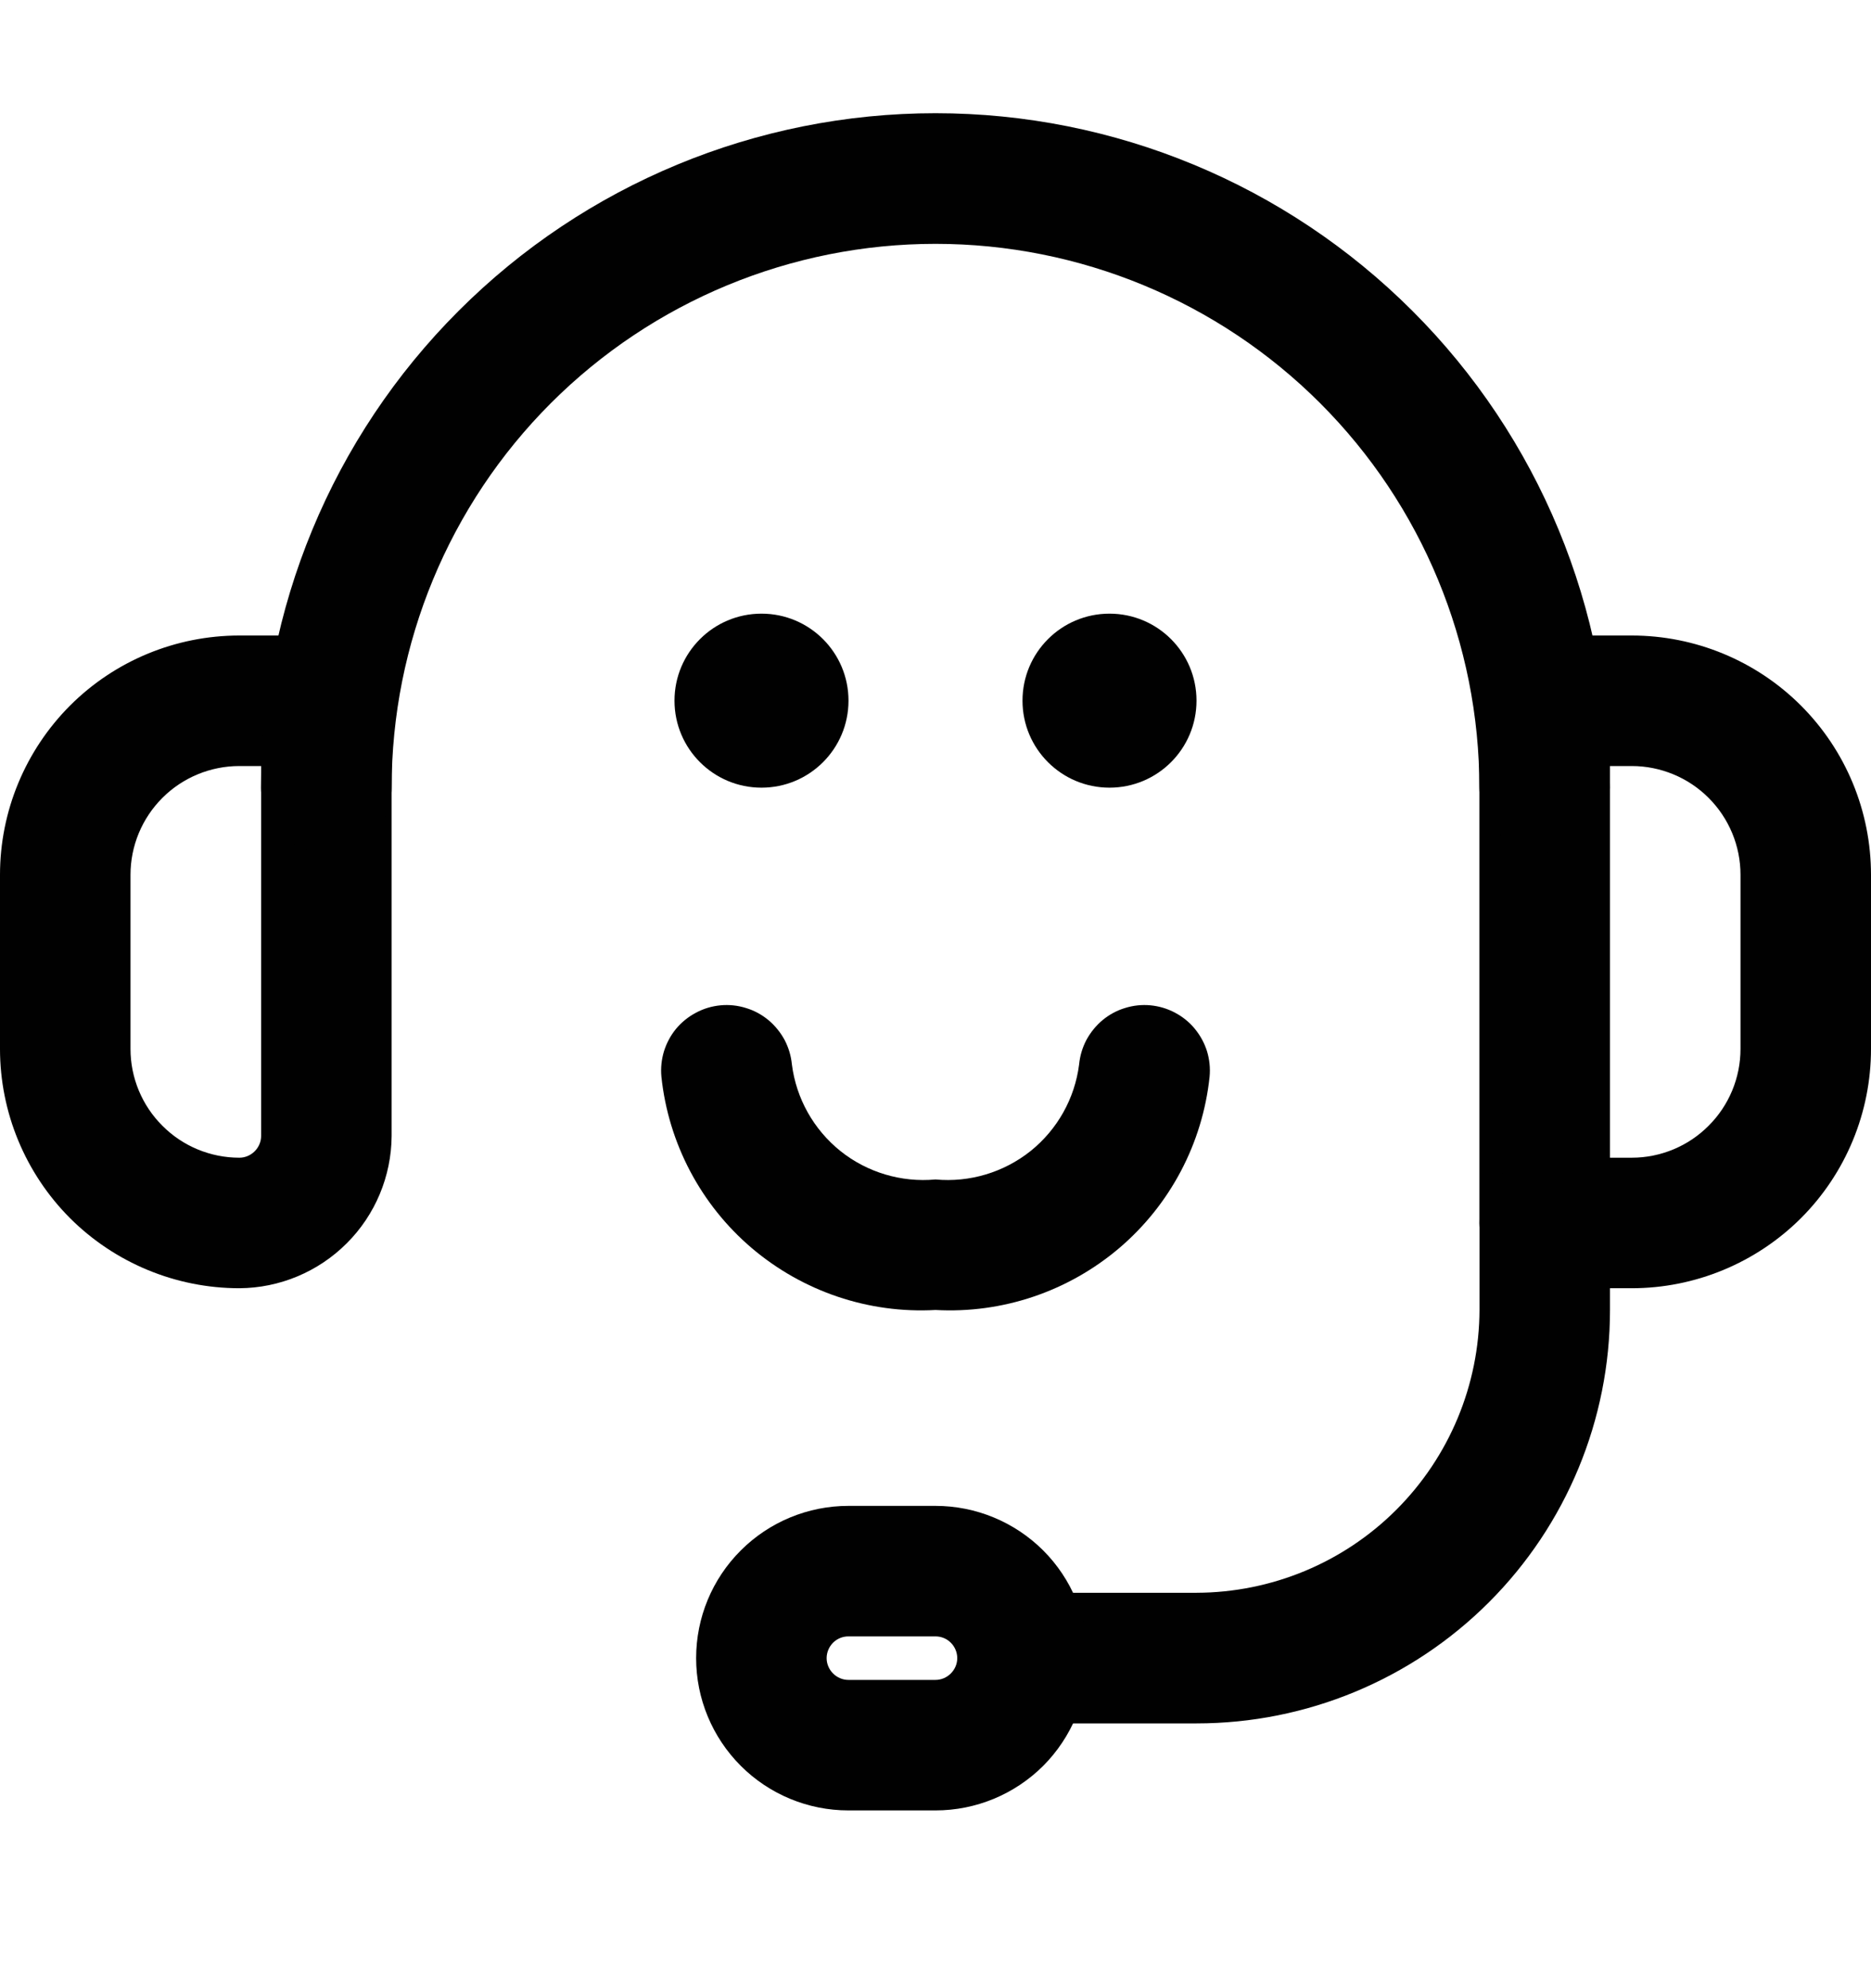
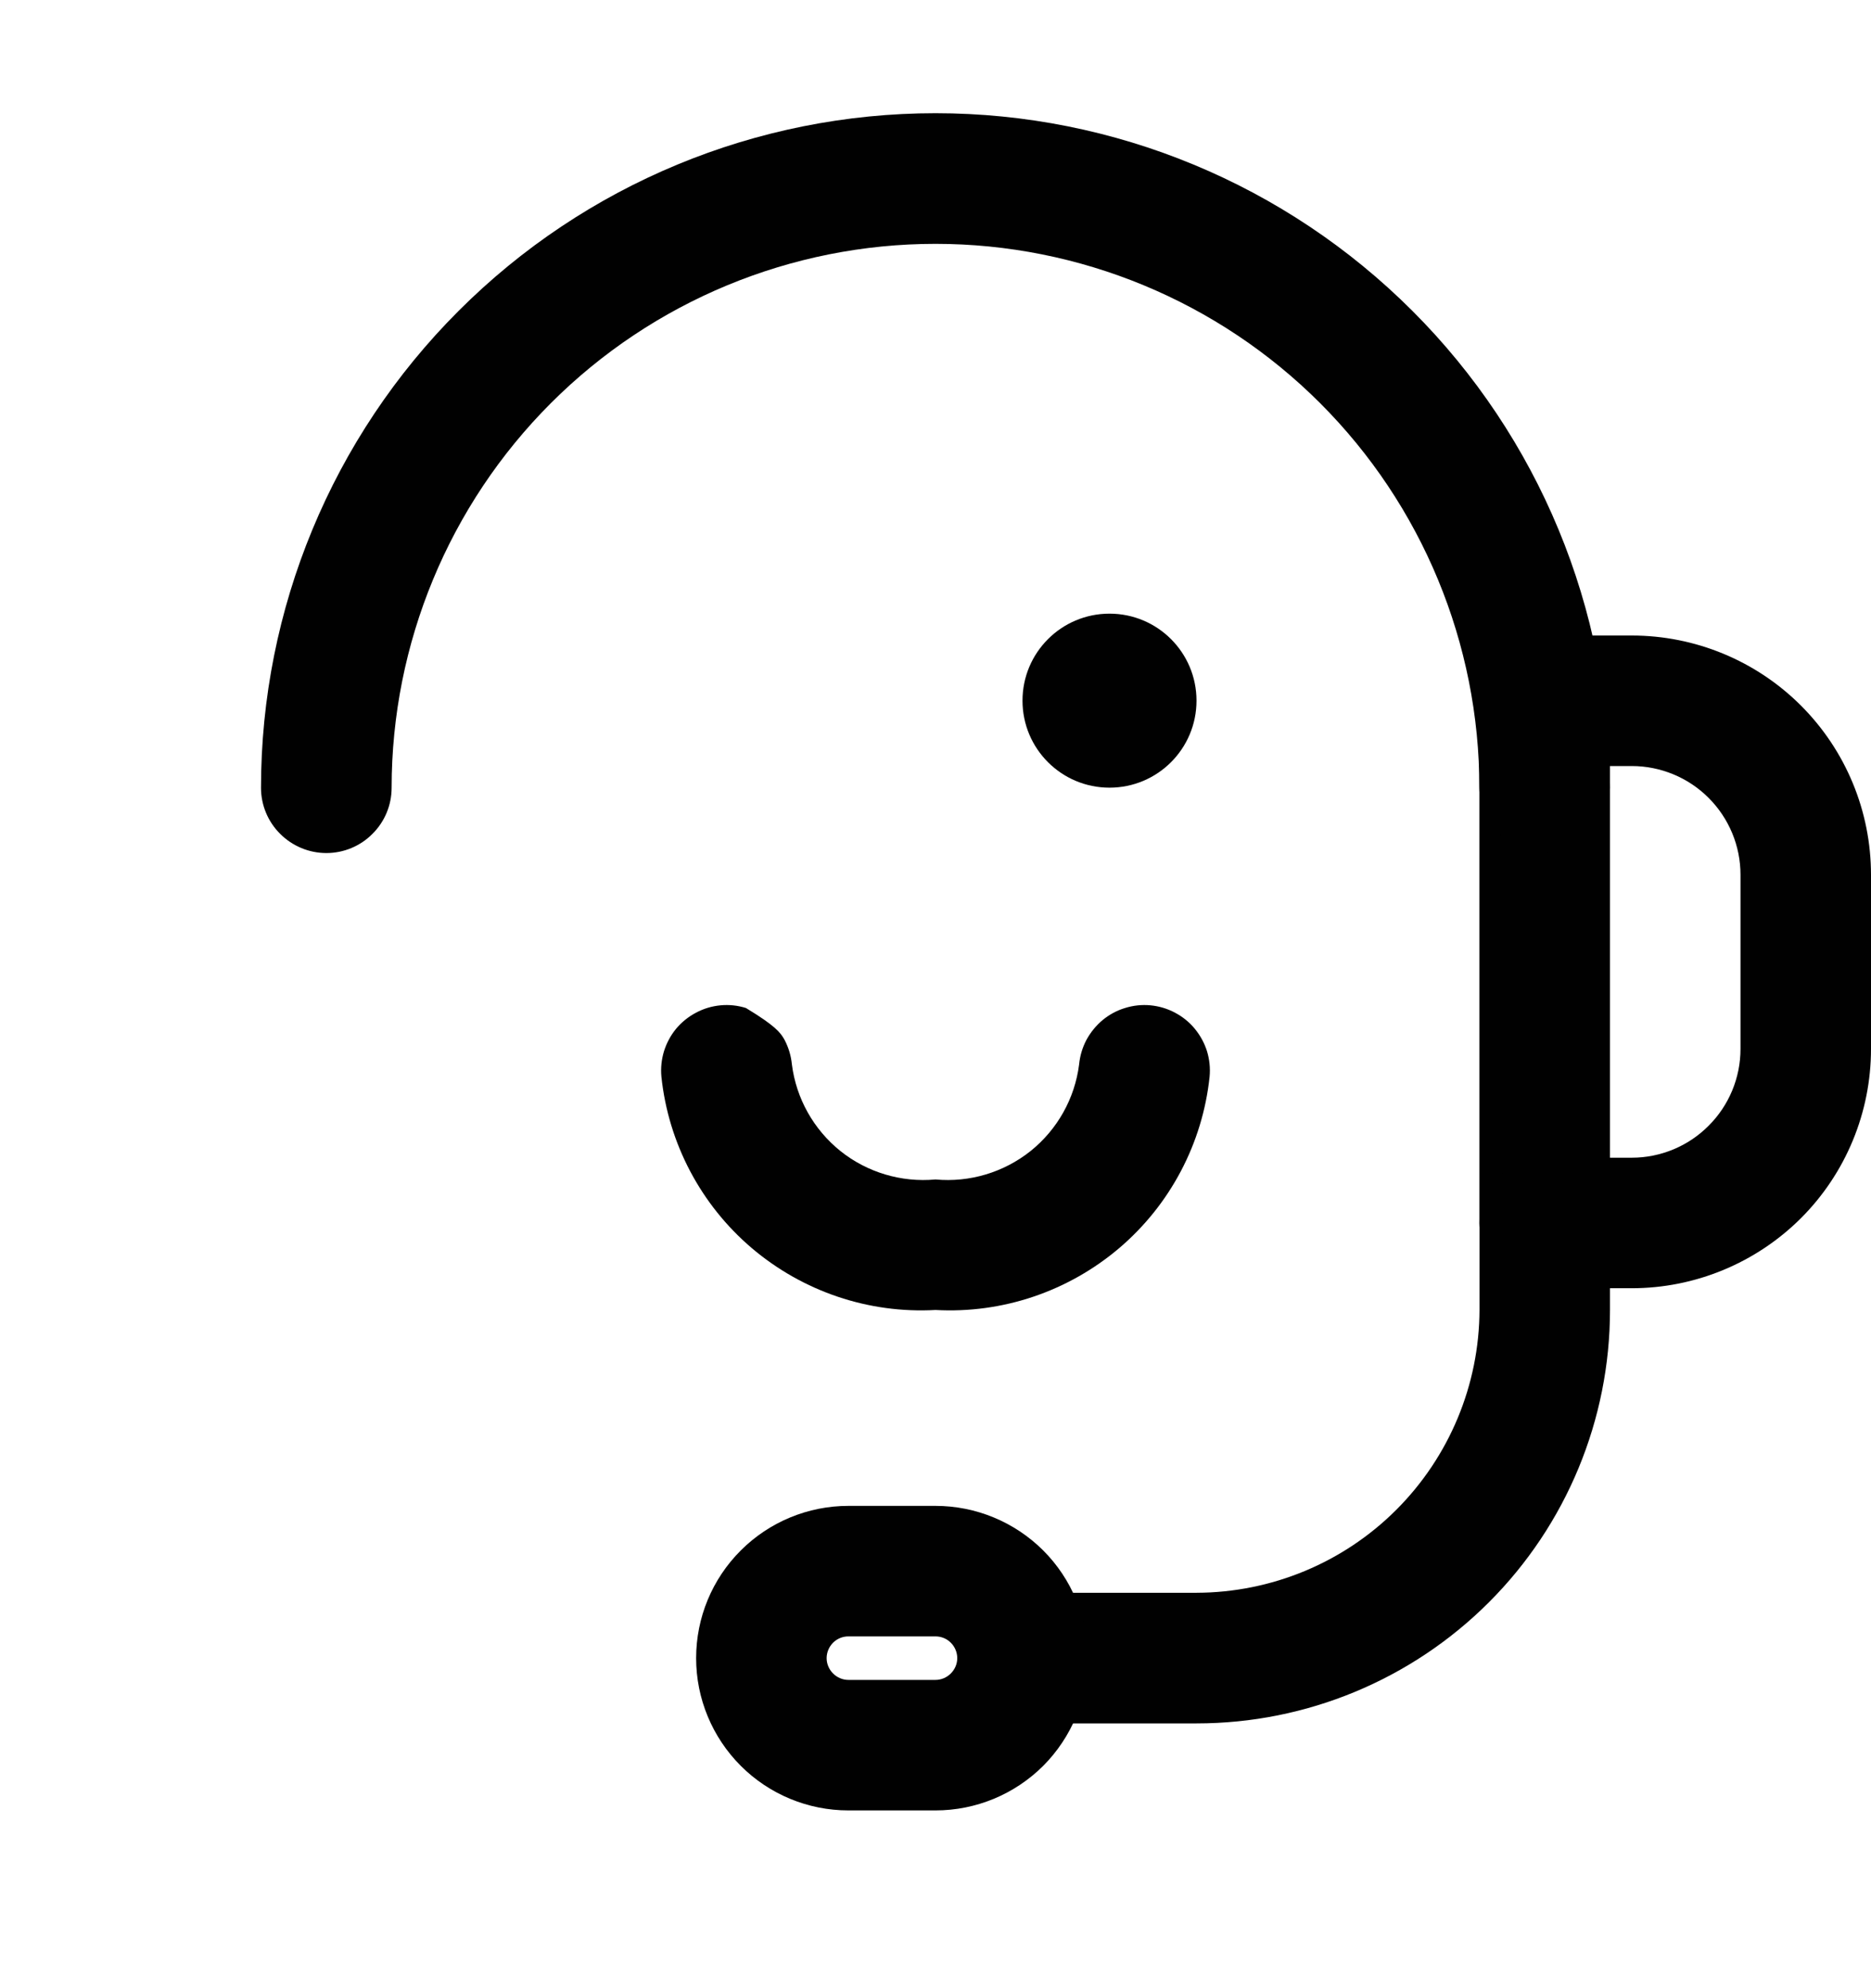
<svg xmlns="http://www.w3.org/2000/svg" width="16" height="17" viewBox="0 0 16 17" fill="none">
  <g clip-path="url(#clip0_366_114)">
-     <path d="M2.047 11.015C1.504 11.015 0.983 10.799 0.599 10.416C0.216 10.032 0 9.511 0 8.969V7.48C0 6.937 0.216 6.417 0.599 6.033C0.983 5.649 1.504 5.434 2.047 5.434H2.791C2.938 5.436 3.079 5.495 3.183 5.599C3.288 5.703 3.347 5.844 3.349 5.992V9.713C3.347 10.057 3.209 10.388 2.965 10.631C2.721 10.875 2.391 11.013 2.047 11.015ZM2.047 6.55C1.8 6.55 1.563 6.648 1.389 6.822C1.214 6.997 1.116 7.233 1.116 7.48V8.969C1.116 9.215 1.214 9.452 1.389 9.626C1.563 9.801 1.8 9.899 2.047 9.899C2.096 9.899 2.143 9.879 2.178 9.844C2.213 9.809 2.233 9.762 2.233 9.713V6.55H2.047Z" fill="#010101" />
    <path d="M13.954 11.015H13.21C13.062 11.013 12.921 10.954 12.817 10.849C12.713 10.745 12.653 10.604 12.651 10.457V5.992C12.653 5.844 12.713 5.703 12.817 5.599C12.921 5.495 13.062 5.436 13.21 5.434H13.954C14.496 5.434 15.017 5.649 15.401 6.033C15.785 6.417 16 6.937 16 7.48V8.969C16 9.511 15.785 10.032 15.401 10.416C15.017 10.799 14.496 11.015 13.954 11.015ZM13.768 9.899H13.954C14.2 9.899 14.437 9.801 14.611 9.626C14.786 9.452 14.884 9.215 14.884 8.969V7.48C14.884 7.233 14.786 6.997 14.611 6.822C14.437 6.648 14.2 6.55 13.954 6.55H13.768V9.899Z" fill="#010101" />
    <path d="M13.209 7.294C13.062 7.292 12.921 7.233 12.817 7.128C12.713 7.024 12.653 6.883 12.651 6.736C12.651 5.502 12.161 4.319 11.289 3.447C10.417 2.575 9.233 2.085 8 2.085C6.766 2.085 5.583 2.575 4.711 3.447C3.839 4.319 3.349 5.502 3.349 6.736C3.349 6.884 3.29 7.026 3.185 7.13C3.081 7.235 2.939 7.294 2.791 7.294C2.643 7.294 2.501 7.235 2.396 7.13C2.291 7.026 2.232 6.884 2.232 6.736C2.232 5.206 2.84 3.739 3.922 2.658C5.003 1.576 6.47 0.968 8 0.968C9.53 0.968 10.996 1.576 12.078 2.658C13.16 3.739 13.767 5.206 13.767 6.736C13.765 6.883 13.706 7.024 13.602 7.128C13.498 7.233 13.357 7.292 13.209 7.294Z" fill="#010101" />
    <path d="M10.233 14.736H8.745C8.597 14.736 8.455 14.677 8.35 14.572C8.245 14.467 8.187 14.326 8.187 14.178C8.187 14.03 8.245 13.888 8.35 13.783C8.455 13.678 8.597 13.619 8.745 13.619H10.233C10.874 13.617 11.488 13.362 11.941 12.909C12.394 12.456 12.65 11.842 12.652 11.201V10.457C12.652 10.309 12.71 10.167 12.815 10.062C12.92 9.957 13.062 9.898 13.21 9.898C13.358 9.898 13.5 9.957 13.604 10.062C13.709 10.167 13.768 10.309 13.768 10.457V11.201C13.768 12.138 13.396 13.037 12.733 13.7C12.07 14.363 11.171 14.736 10.233 14.736Z" fill="#010101" />
-     <path d="M8 11.201C7.428 11.233 6.866 11.043 6.429 10.672C5.993 10.301 5.716 9.776 5.656 9.206C5.649 9.133 5.657 9.059 5.678 8.989C5.7 8.919 5.735 8.853 5.782 8.796C5.829 8.74 5.887 8.693 5.952 8.659C6.017 8.624 6.088 8.603 6.162 8.596C6.235 8.589 6.309 8.597 6.379 8.619C6.45 8.64 6.515 8.676 6.572 8.723C6.628 8.77 6.675 8.828 6.71 8.893C6.744 8.958 6.765 9.029 6.772 9.102C6.809 9.393 6.958 9.658 7.187 9.842C7.416 10.025 7.708 10.112 8 10.085C8.292 10.112 8.583 10.025 8.813 9.842C9.042 9.658 9.191 9.393 9.228 9.102C9.235 9.029 9.256 8.958 9.29 8.893C9.325 8.828 9.372 8.77 9.428 8.723C9.485 8.676 9.55 8.64 9.621 8.619C9.691 8.597 9.765 8.589 9.838 8.596C9.911 8.603 9.983 8.624 10.048 8.659C10.113 8.693 10.171 8.74 10.217 8.796C10.264 8.853 10.3 8.919 10.322 8.989C10.343 9.059 10.351 9.133 10.344 9.206C10.284 9.776 10.007 10.301 9.571 10.672C9.134 11.043 8.572 11.233 8 11.201Z" fill="#010101" />
+     <path d="M8 11.201C7.428 11.233 6.866 11.043 6.429 10.672C5.993 10.301 5.716 9.776 5.656 9.206C5.649 9.133 5.657 9.059 5.678 8.989C5.7 8.919 5.735 8.853 5.782 8.796C5.829 8.74 5.887 8.693 5.952 8.659C6.017 8.624 6.088 8.603 6.162 8.596C6.235 8.589 6.309 8.597 6.379 8.619C6.628 8.77 6.675 8.828 6.71 8.893C6.744 8.958 6.765 9.029 6.772 9.102C6.809 9.393 6.958 9.658 7.187 9.842C7.416 10.025 7.708 10.112 8 10.085C8.292 10.112 8.583 10.025 8.813 9.842C9.042 9.658 9.191 9.393 9.228 9.102C9.235 9.029 9.256 8.958 9.29 8.893C9.325 8.828 9.372 8.77 9.428 8.723C9.485 8.676 9.55 8.64 9.621 8.619C9.691 8.597 9.765 8.589 9.838 8.596C9.911 8.603 9.983 8.624 10.048 8.659C10.113 8.693 10.171 8.74 10.217 8.796C10.264 8.853 10.3 8.919 10.322 8.989C10.343 9.059 10.351 9.133 10.344 9.206C10.284 9.776 10.007 10.301 9.571 10.672C9.134 11.043 8.572 11.233 8 11.201Z" fill="#010101" />
    <path d="M8 15.48H7.255C6.91 15.48 6.579 15.343 6.335 15.099C6.09 14.854 5.953 14.523 5.953 14.178C5.953 13.832 6.09 13.501 6.335 13.257C6.579 13.013 6.91 12.876 7.255 12.876H8C8.345 12.876 8.676 13.013 8.921 13.257C9.165 13.501 9.302 13.832 9.302 14.178C9.302 14.523 9.165 14.854 8.921 15.099C8.676 15.343 8.345 15.48 8 15.48ZM7.255 13.992C7.206 13.992 7.159 14.011 7.124 14.046C7.089 14.081 7.069 14.129 7.069 14.178C7.069 14.227 7.089 14.274 7.124 14.309C7.159 14.344 7.206 14.364 7.255 14.364H8C8.049 14.364 8.096 14.344 8.131 14.309C8.166 14.274 8.186 14.227 8.186 14.178C8.186 14.129 8.166 14.081 8.131 14.046C8.096 14.011 8.049 13.992 8 13.992H7.255Z" fill="#010101" />
-     <path d="M6.512 6.735C6.923 6.735 7.256 6.402 7.256 5.991C7.256 5.58 6.923 5.247 6.512 5.247C6.101 5.247 5.768 5.58 5.768 5.991C5.768 6.402 6.101 6.735 6.512 6.735Z" fill="#010101" />
    <path d="M9.488 6.735C9.899 6.735 10.232 6.402 10.232 5.991C10.232 5.58 9.899 5.247 9.488 5.247C9.077 5.247 8.744 5.58 8.744 5.991C8.744 6.402 9.077 6.735 9.488 6.735Z" fill="#010101" />
  </g>
  <defs>
    <clipPath id="clip0_366_114">
      <rect width="16" height="16" fill="white" transform="translate(0 0.224)" />
    </clipPath>
  </defs>
</svg>